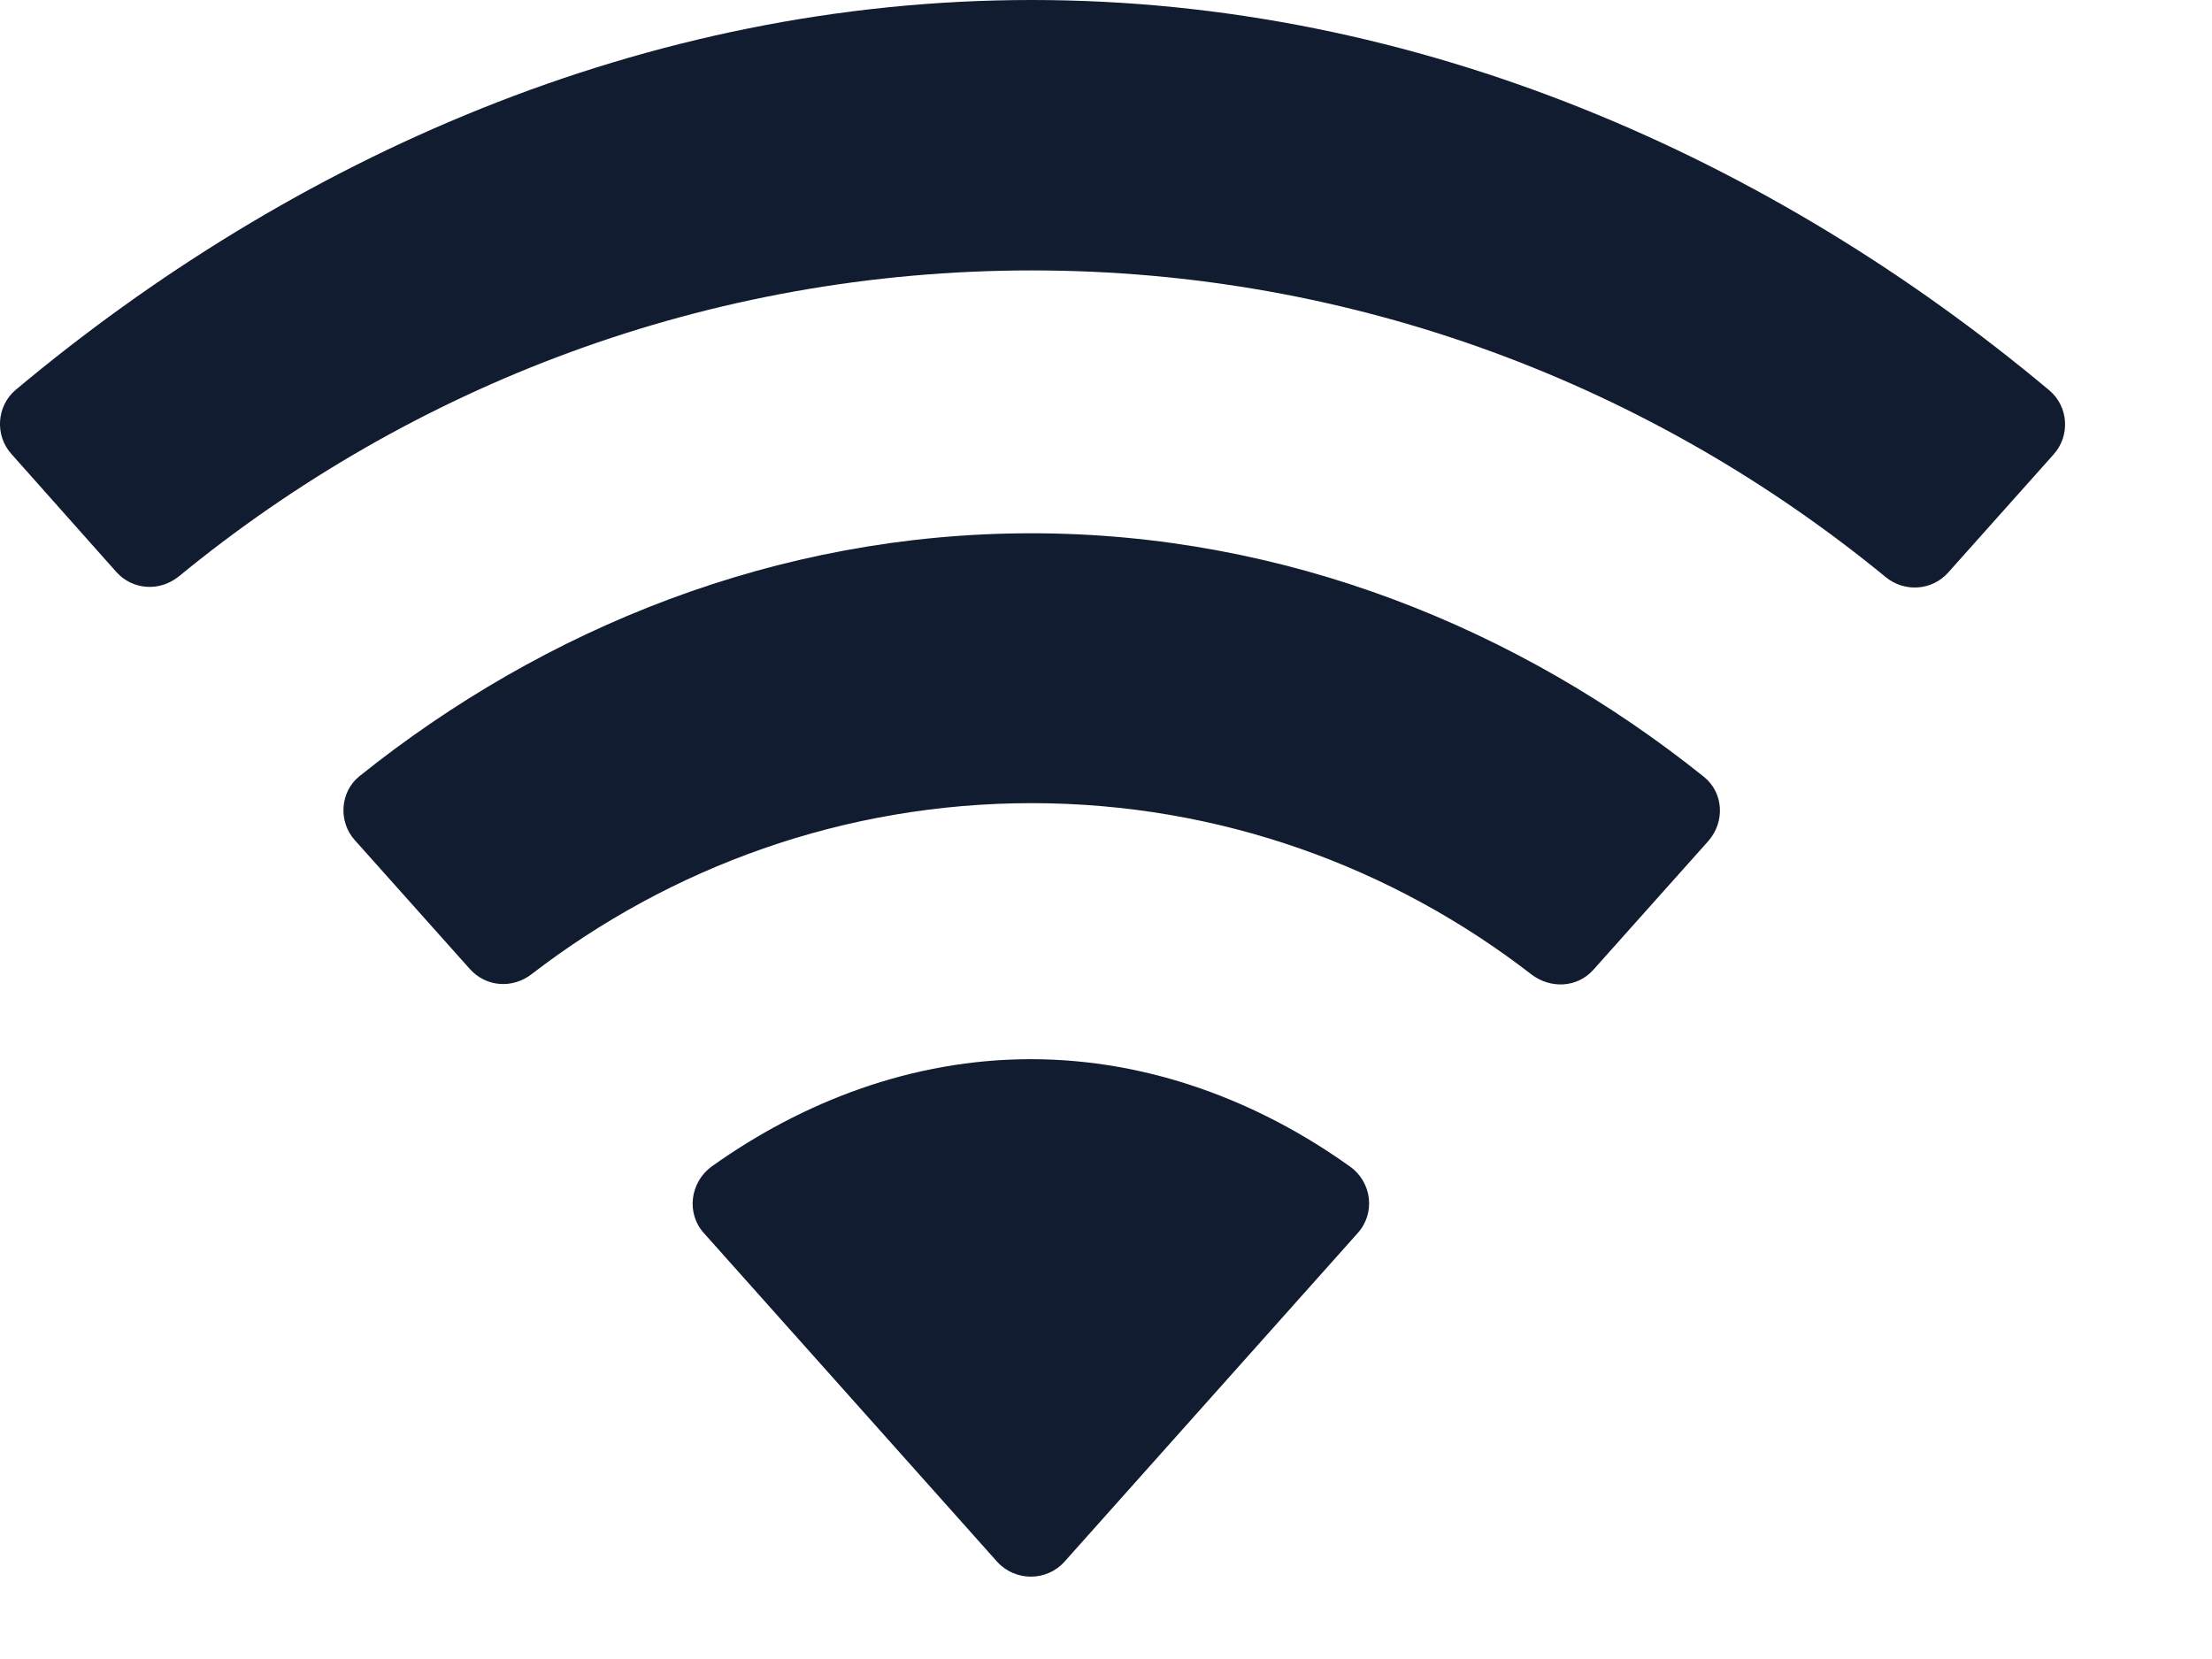
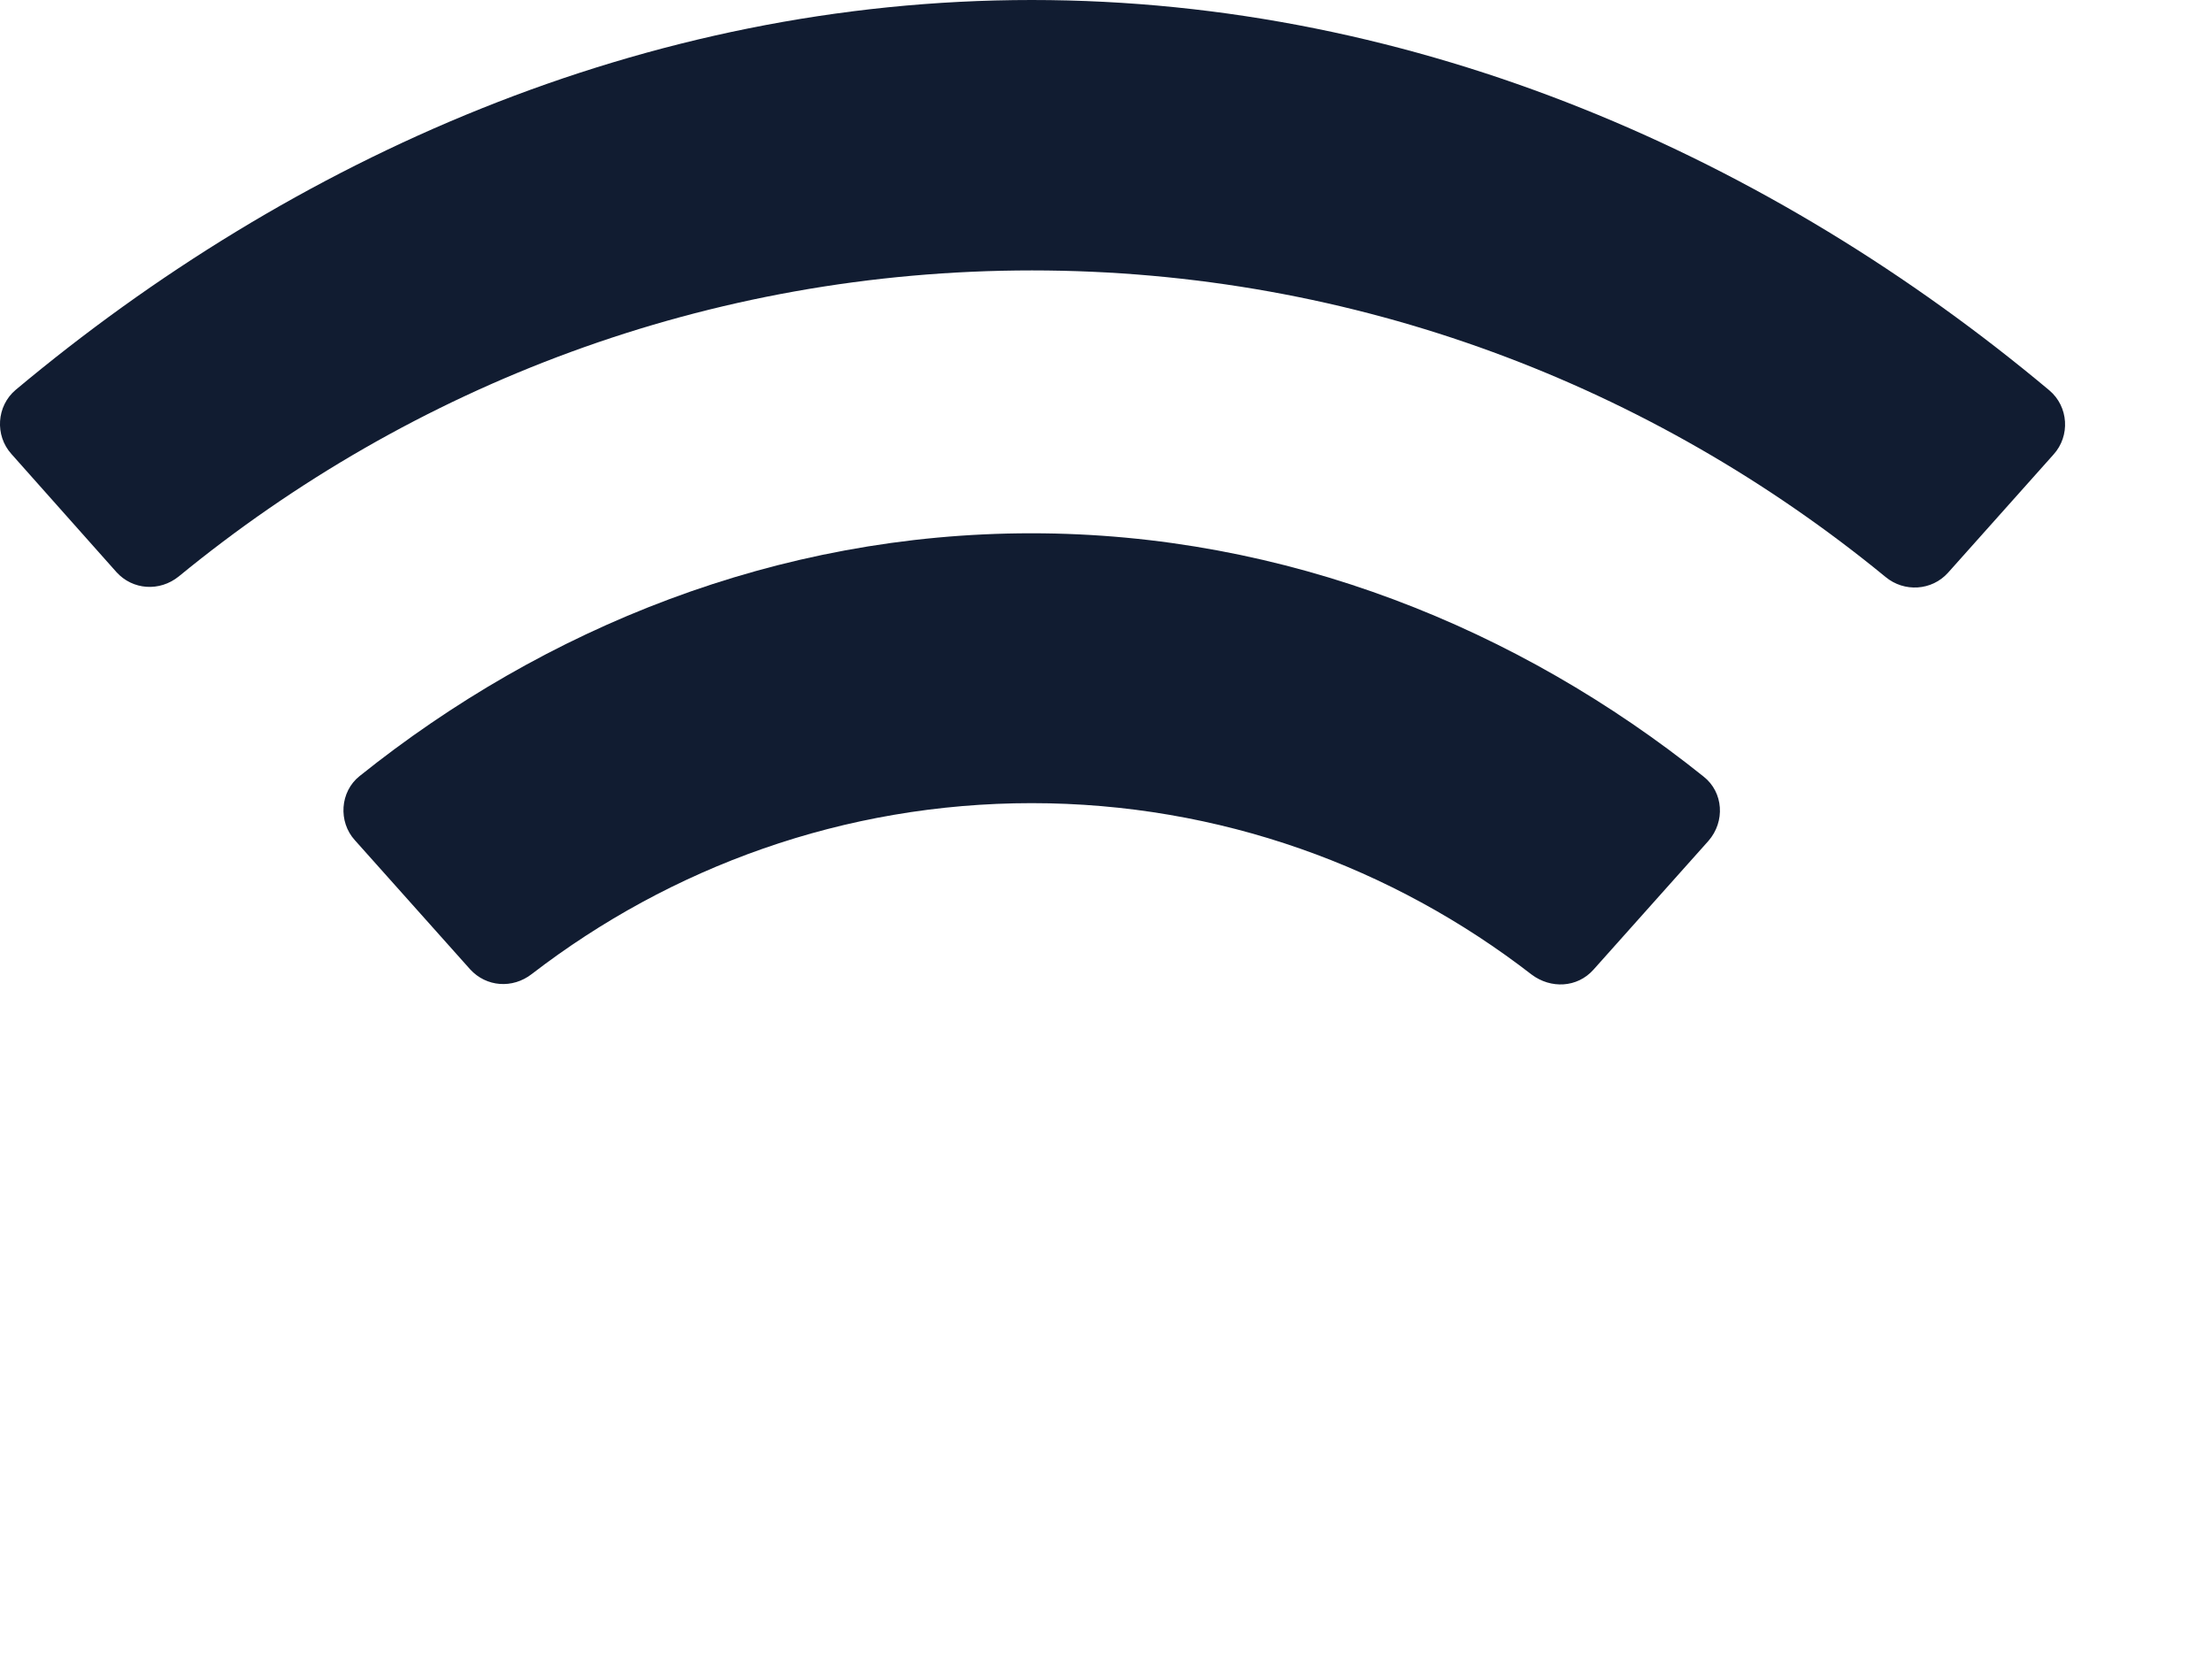
<svg xmlns="http://www.w3.org/2000/svg" width="12" height="9" viewBox="0 0 12 9" fill="none">
  <path d="M5.597 1.467C7.357 1.467 8.967 2.095 10.229 3.13C10.33 3.214 10.48 3.205 10.568 3.107L11.14 2.466C11.232 2.365 11.222 2.206 11.118 2.118C9.618 0.862 7.698 0 5.597 0C3.495 0 1.582 0.862 0.085 2.115C-0.019 2.203 -0.029 2.362 0.062 2.463L0.632 3.104C0.72 3.201 0.866 3.211 0.97 3.127C2.232 2.092 3.84 1.467 5.6 1.467H5.597Z" fill="#111C31" />
  <path d="M5.595 4.357C6.617 4.357 7.557 4.705 8.309 5.287C8.413 5.365 8.556 5.359 8.644 5.261L9.268 4.562C9.36 4.457 9.35 4.298 9.242 4.213C8.24 3.41 6.975 2.893 5.595 2.893C4.216 2.893 2.953 3.407 1.951 4.21C1.844 4.295 1.834 4.458 1.925 4.558L2.55 5.258C2.638 5.355 2.781 5.365 2.885 5.284C3.637 4.705 4.577 4.357 5.598 4.357H5.595Z" fill="#111C31" />
-   <path d="M7.365 6.69C7.463 6.582 7.443 6.413 7.323 6.328C6.832 5.977 6.236 5.746 5.592 5.746C4.948 5.746 4.353 5.977 3.861 6.328C3.744 6.413 3.721 6.582 3.819 6.69L5.41 8.473C5.508 8.58 5.677 8.58 5.774 8.473L7.365 6.69Z" fill="#111C31" />
</svg>